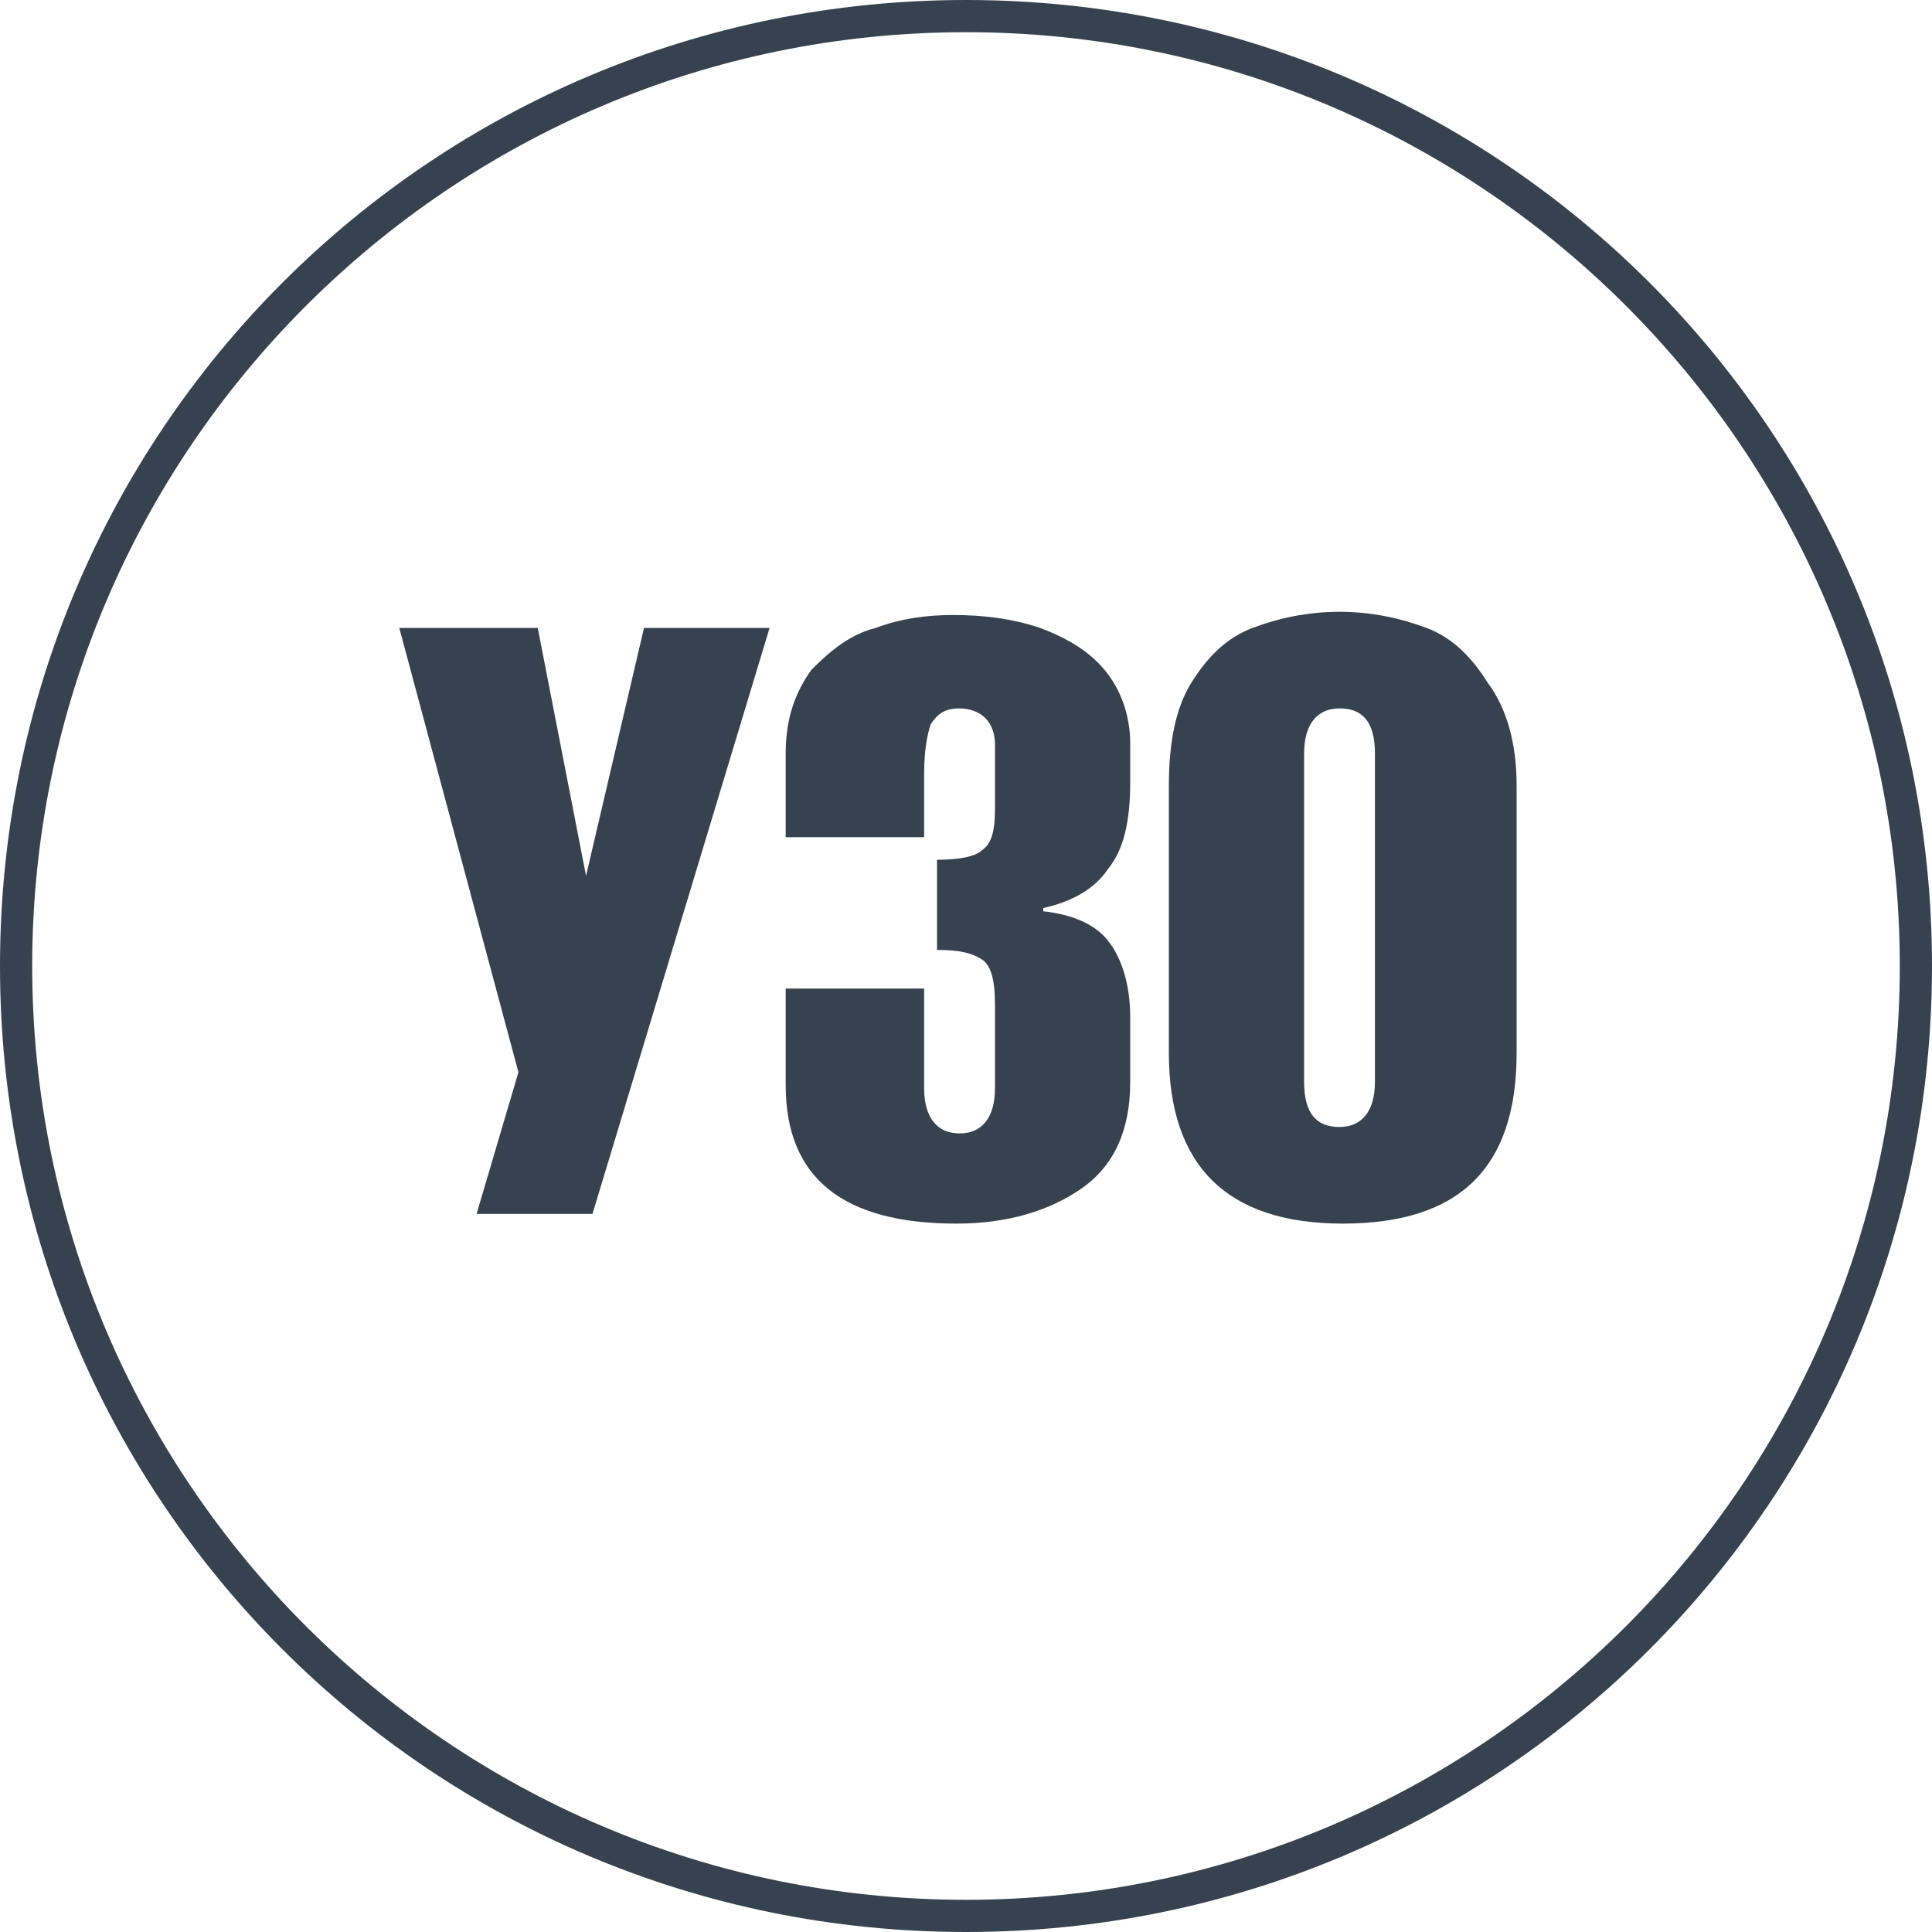
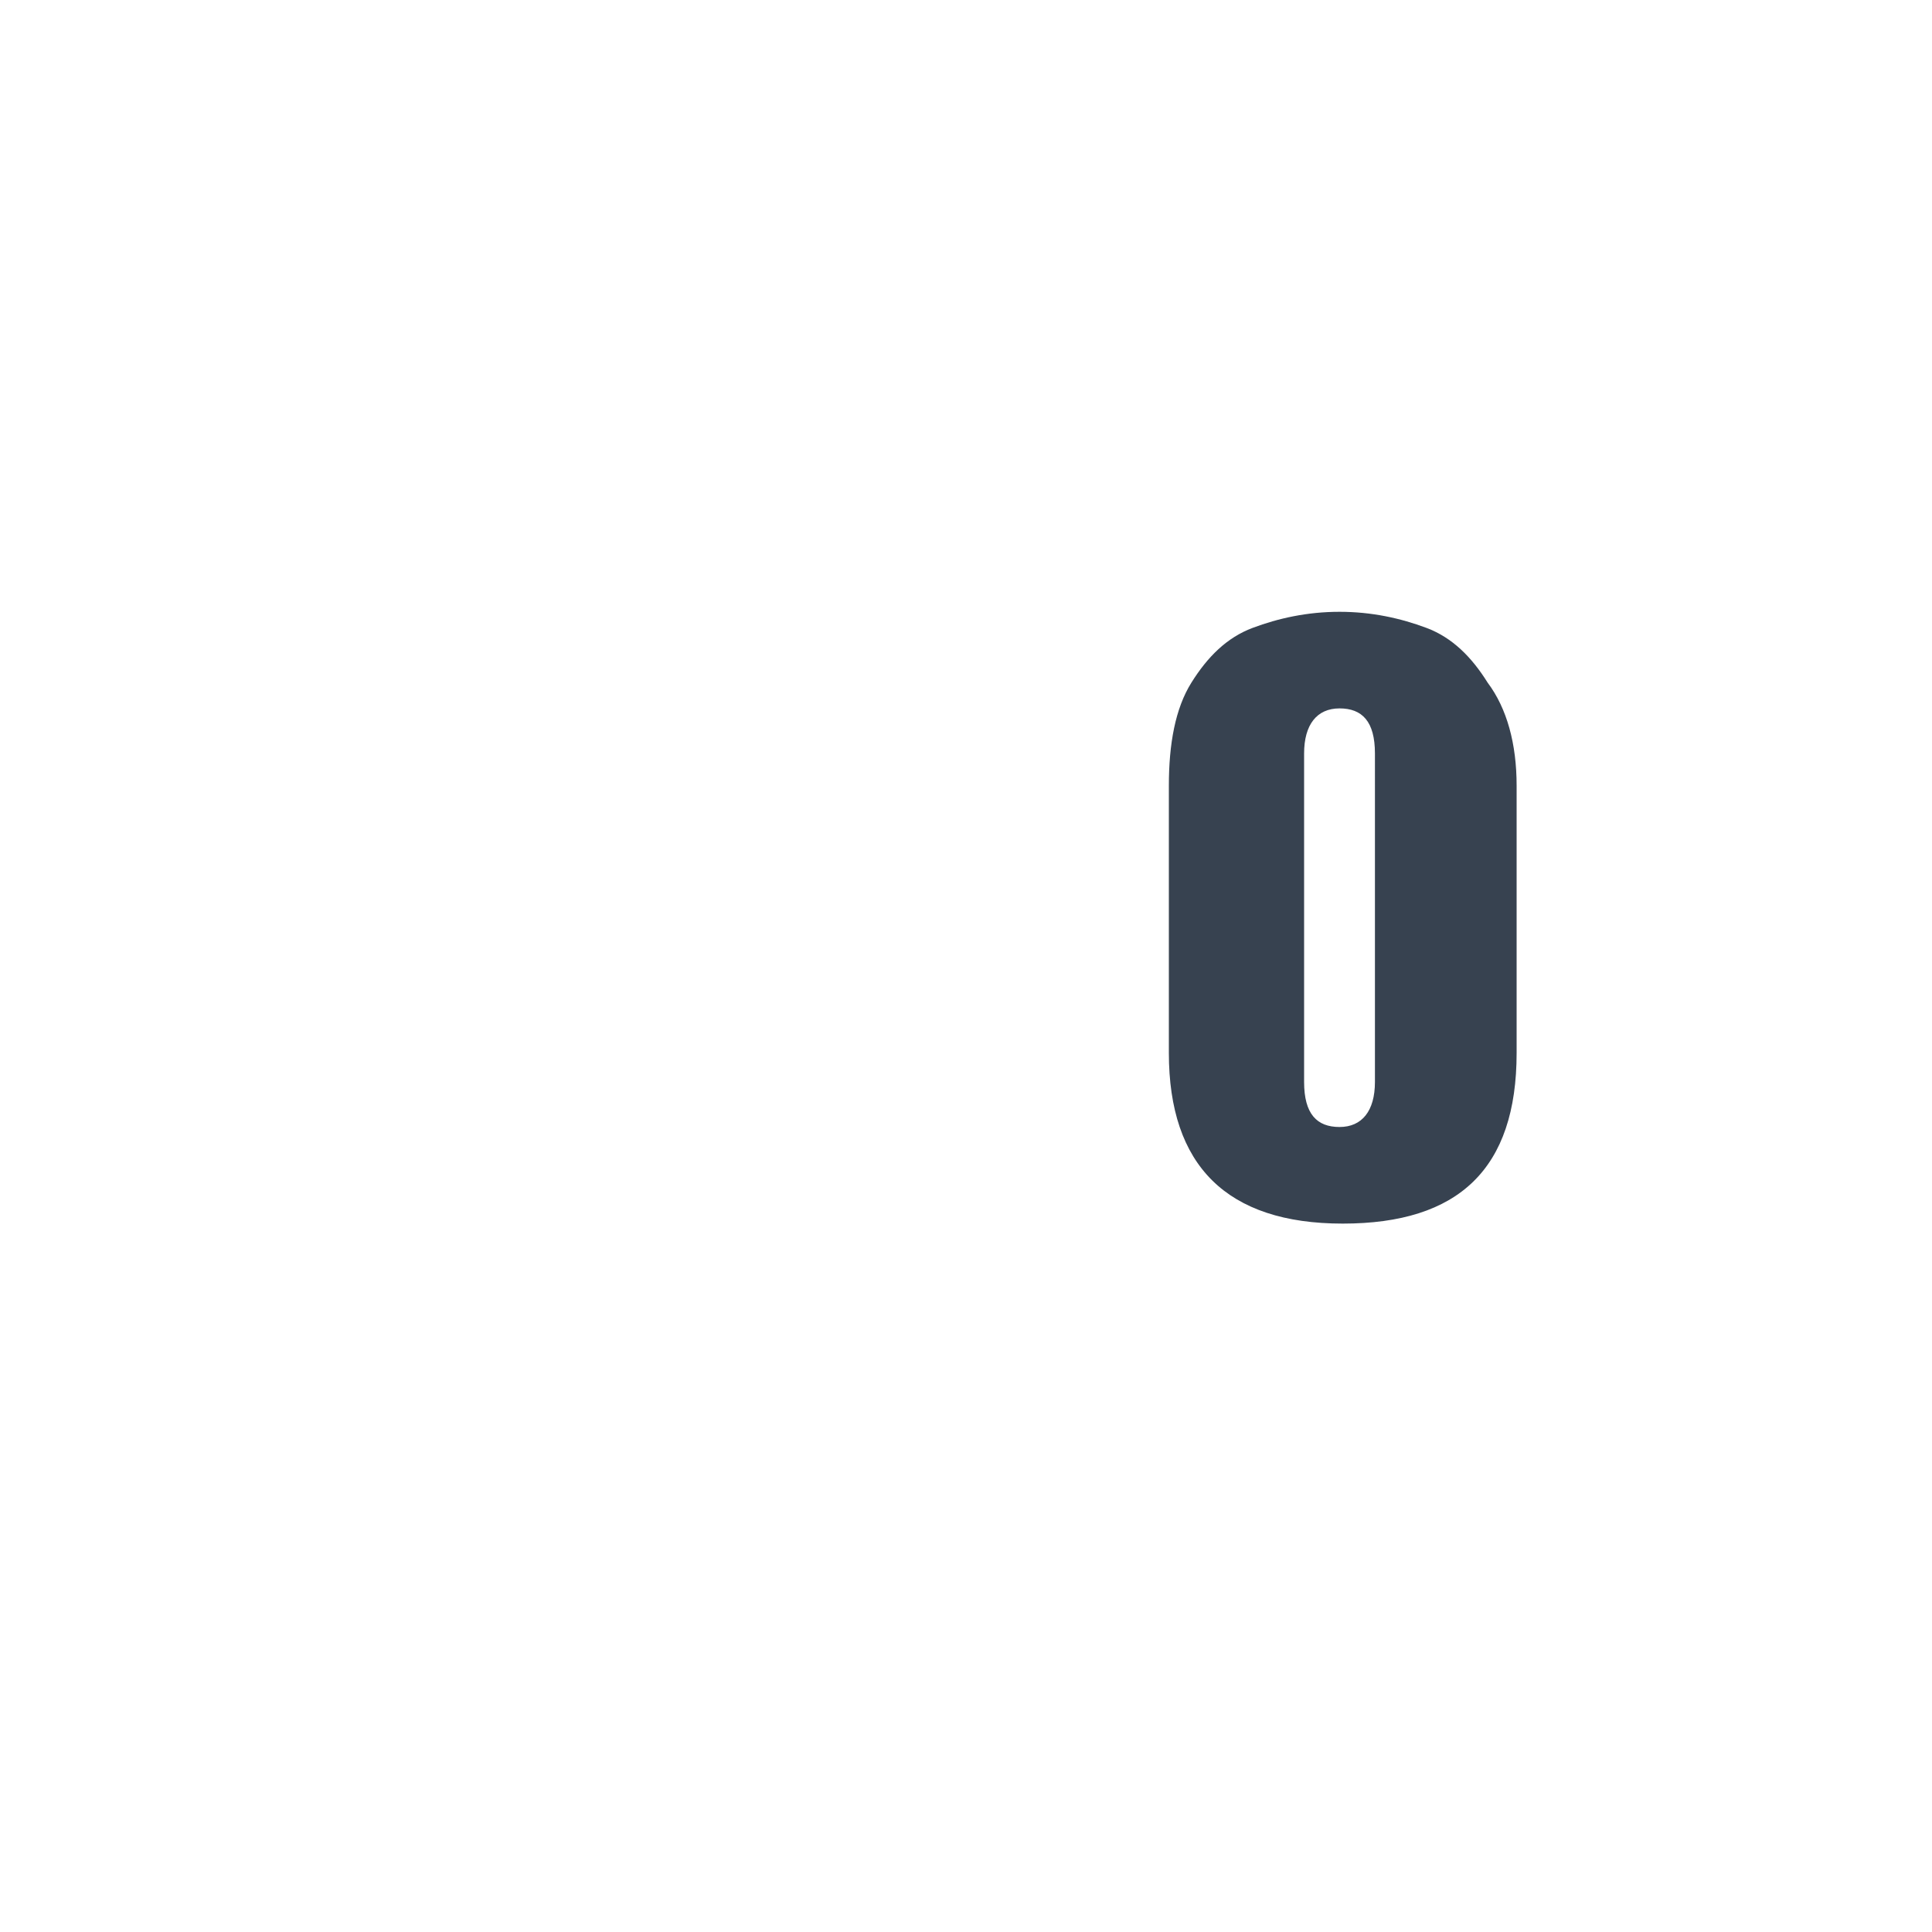
<svg xmlns="http://www.w3.org/2000/svg" version="1.1" id="Layer_1" x="0px" y="0px" viewBox="0 0 60 60" enable-background="new 0 0 60 60" xml:space="preserve">
  <g>
-     <path fill="#374250" d="M30,1c16,0,29,13,29,29S46,59,30,59S1,46,1,30S14,1,30,1 M30,0C13.4,0,0,13.4,0,30s13.4,30,30,30   s30-13.4,30-30S46.6,0,30,0L30,0z" />
    <g>
      <g>
-         <path fill="#374250" d="M14.8,37.7l1.3-4.4l-3.7-13.8h4.3l1.5,7.7l1.8-7.7h3.9l-5.5,18.2H14.8z" />
-         <path fill="#374250" d="M24.4,30.7h4.3v3.1c0,0.9,0.4,1.4,1.1,1.4c0.7,0,1.1-0.5,1.1-1.4v-2.6c0-0.7-0.1-1.2-0.4-1.4     s-0.7-0.3-1.4-0.3v-2.8c0.7,0,1.2-0.1,1.4-0.3c0.3-0.2,0.4-0.6,0.4-1.3v-2c0-0.3-0.1-0.6-0.3-0.8S30.1,22,29.8,22     c-0.5,0-0.7,0.2-0.9,0.5c-0.1,0.3-0.2,0.8-0.2,1.5v2h-4.3v-2.6c0-1.1,0.3-1.9,0.8-2.6c0.6-0.6,1.2-1.1,2-1.3     c0.8-0.3,1.6-0.4,2.4-0.4c0.9,0,1.8,0.1,2.7,0.4c0.8,0.3,1.5,0.7,2,1.3c0.5,0.6,0.8,1.4,0.8,2.3v1.2c0,1.2-0.2,2.1-0.7,2.7     c-0.4,0.6-1.1,1-2,1.2v0.1c0.9,0.1,1.6,0.4,2,0.9c0.4,0.5,0.7,1.3,0.7,2.4v2c0,1.5-0.5,2.6-1.5,3.3S31.3,38,29.7,38     c-3.5,0-5.3-1.4-5.3-4.3V30.7z" />
        <path fill="#374250" d="M47.1,24.4v8.3c0,3.6-1.8,5.3-5.4,5.3s-5.4-1.8-5.4-5.3v-8.3c0-1.3,0.2-2.4,0.7-3.2     c0.5-0.8,1.1-1.4,1.9-1.7c0.8-0.3,1.7-0.5,2.7-0.5c1,0,1.9,0.2,2.7,0.5c0.8,0.3,1.4,0.9,1.9,1.7C46.8,22,47.1,23.1,47.1,24.4z      M40.5,23.4v10.2c0,1,0.4,1.4,1.1,1.4s1.1-0.5,1.1-1.4V23.4c0-1-0.4-1.4-1.1-1.4S40.5,22.5,40.5,23.4z" />
      </g>
    </g>
  </g>
</svg>